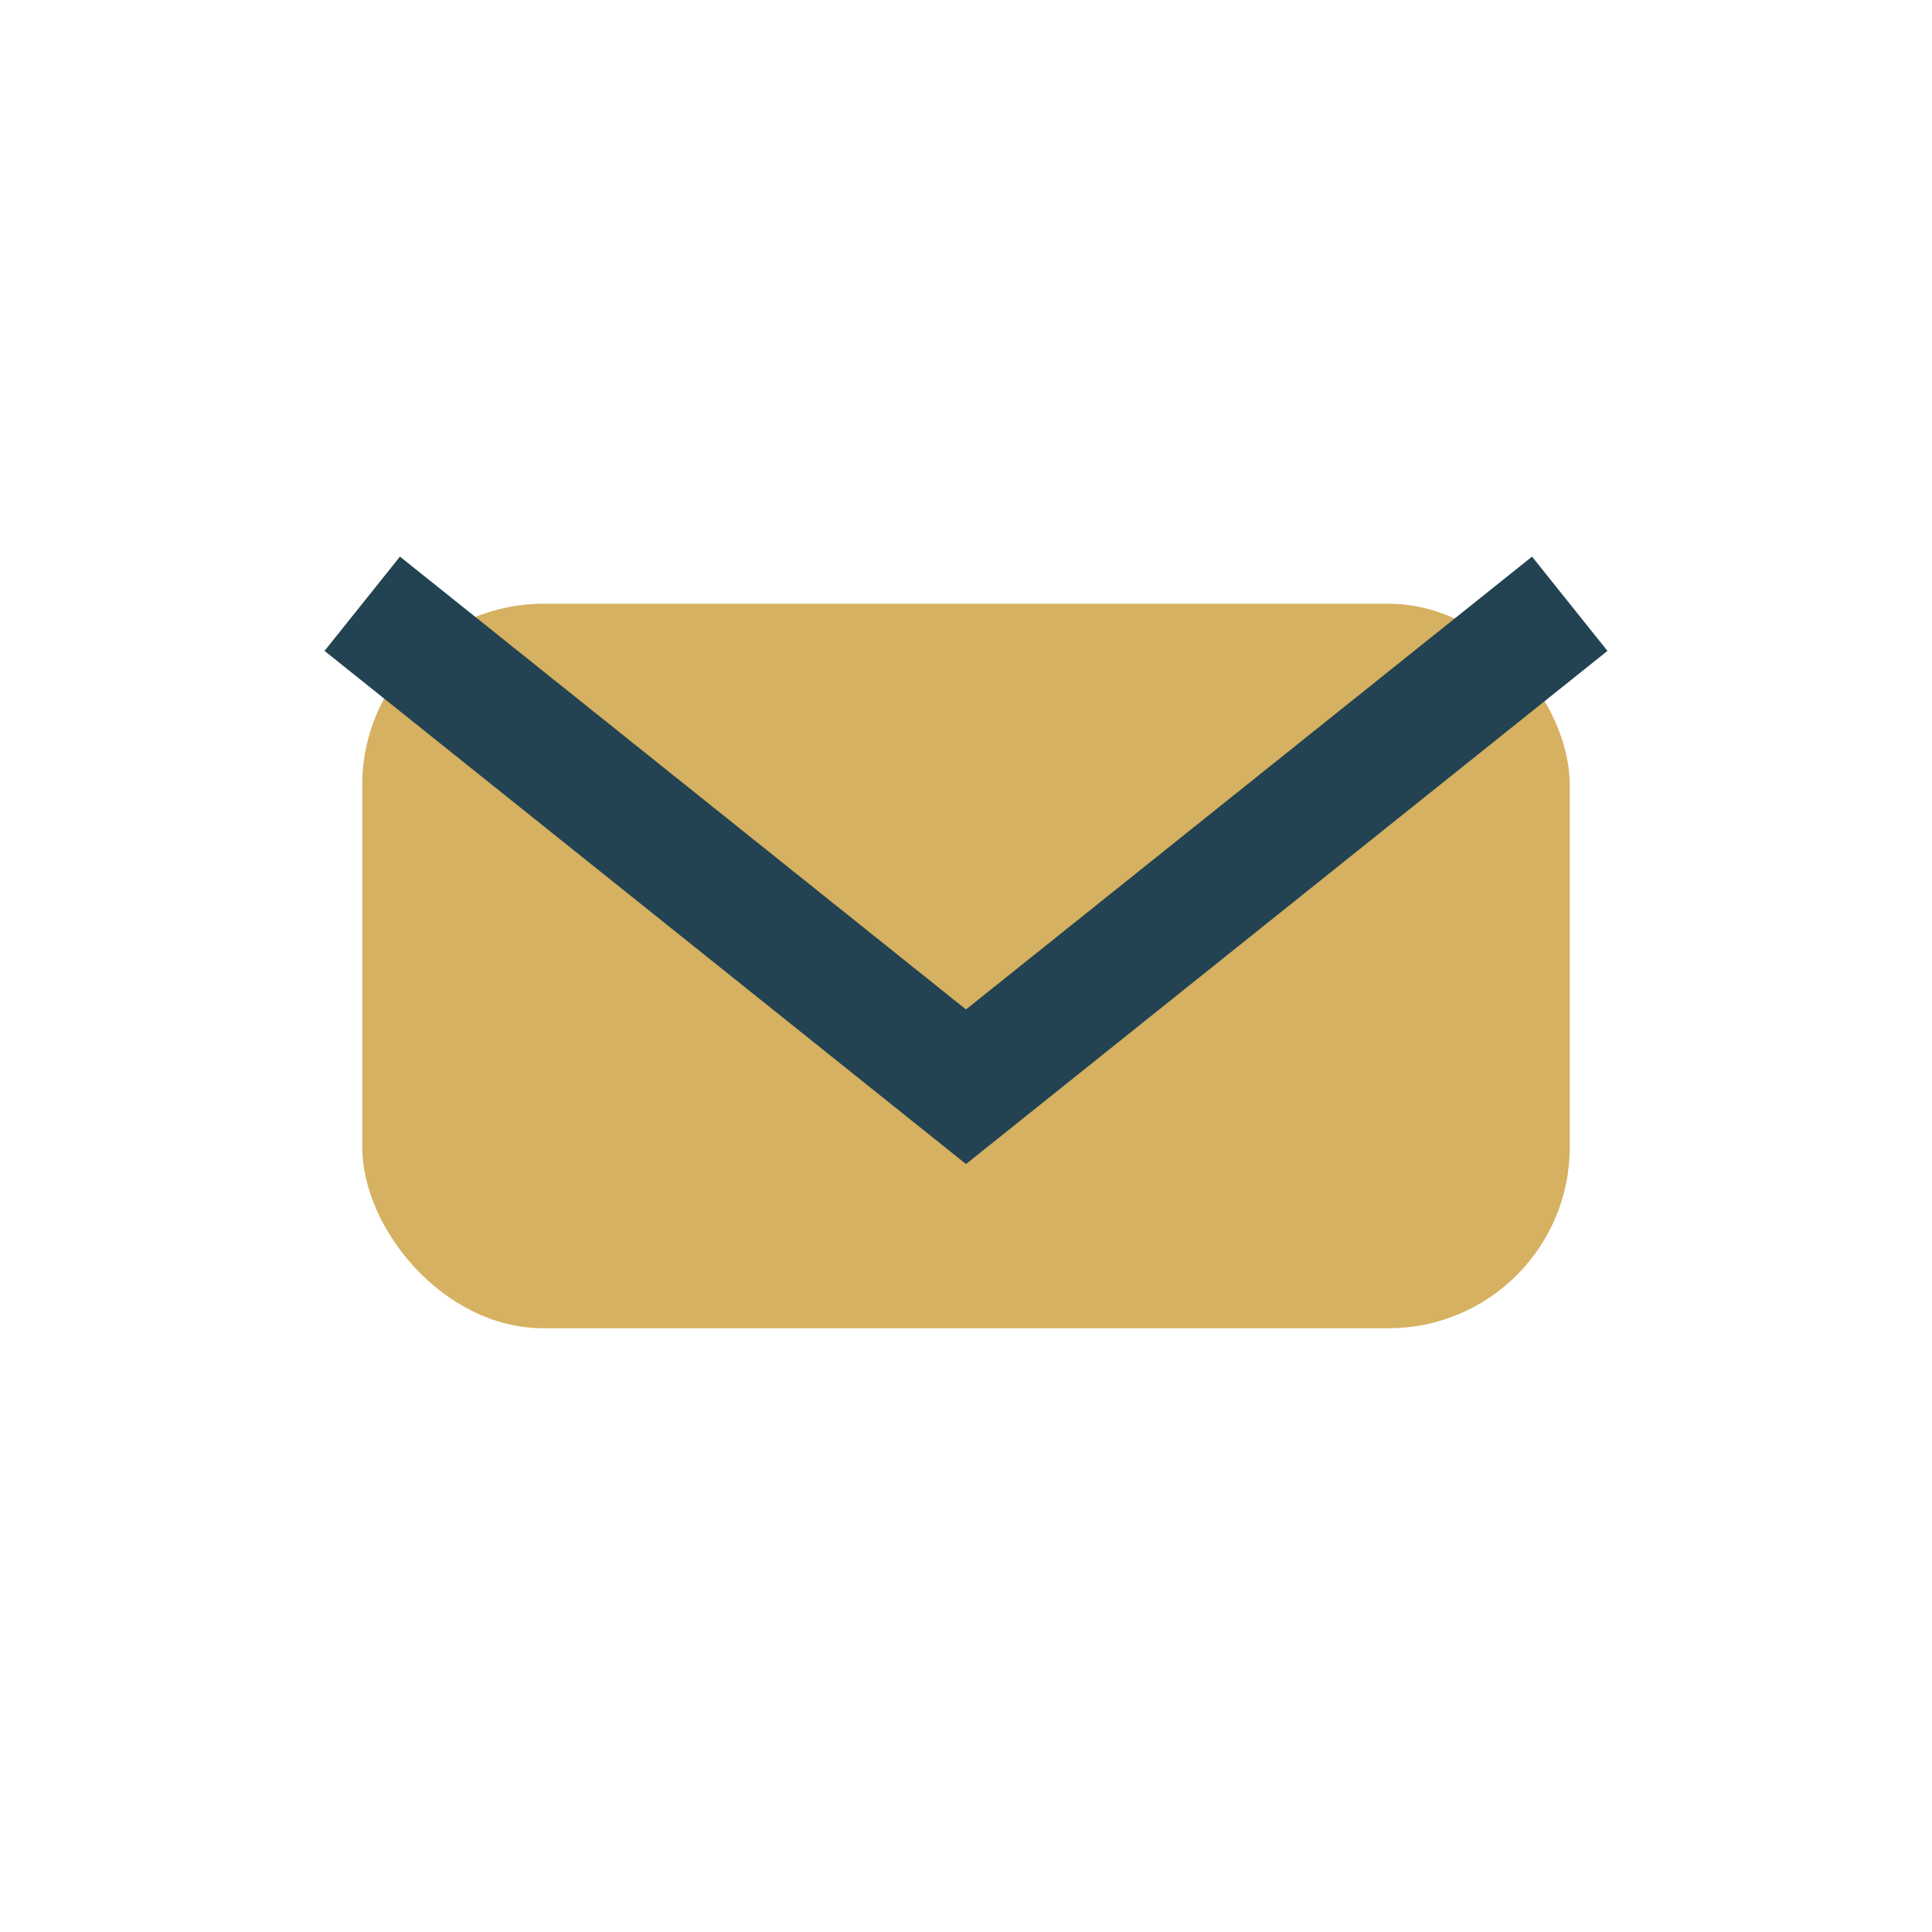
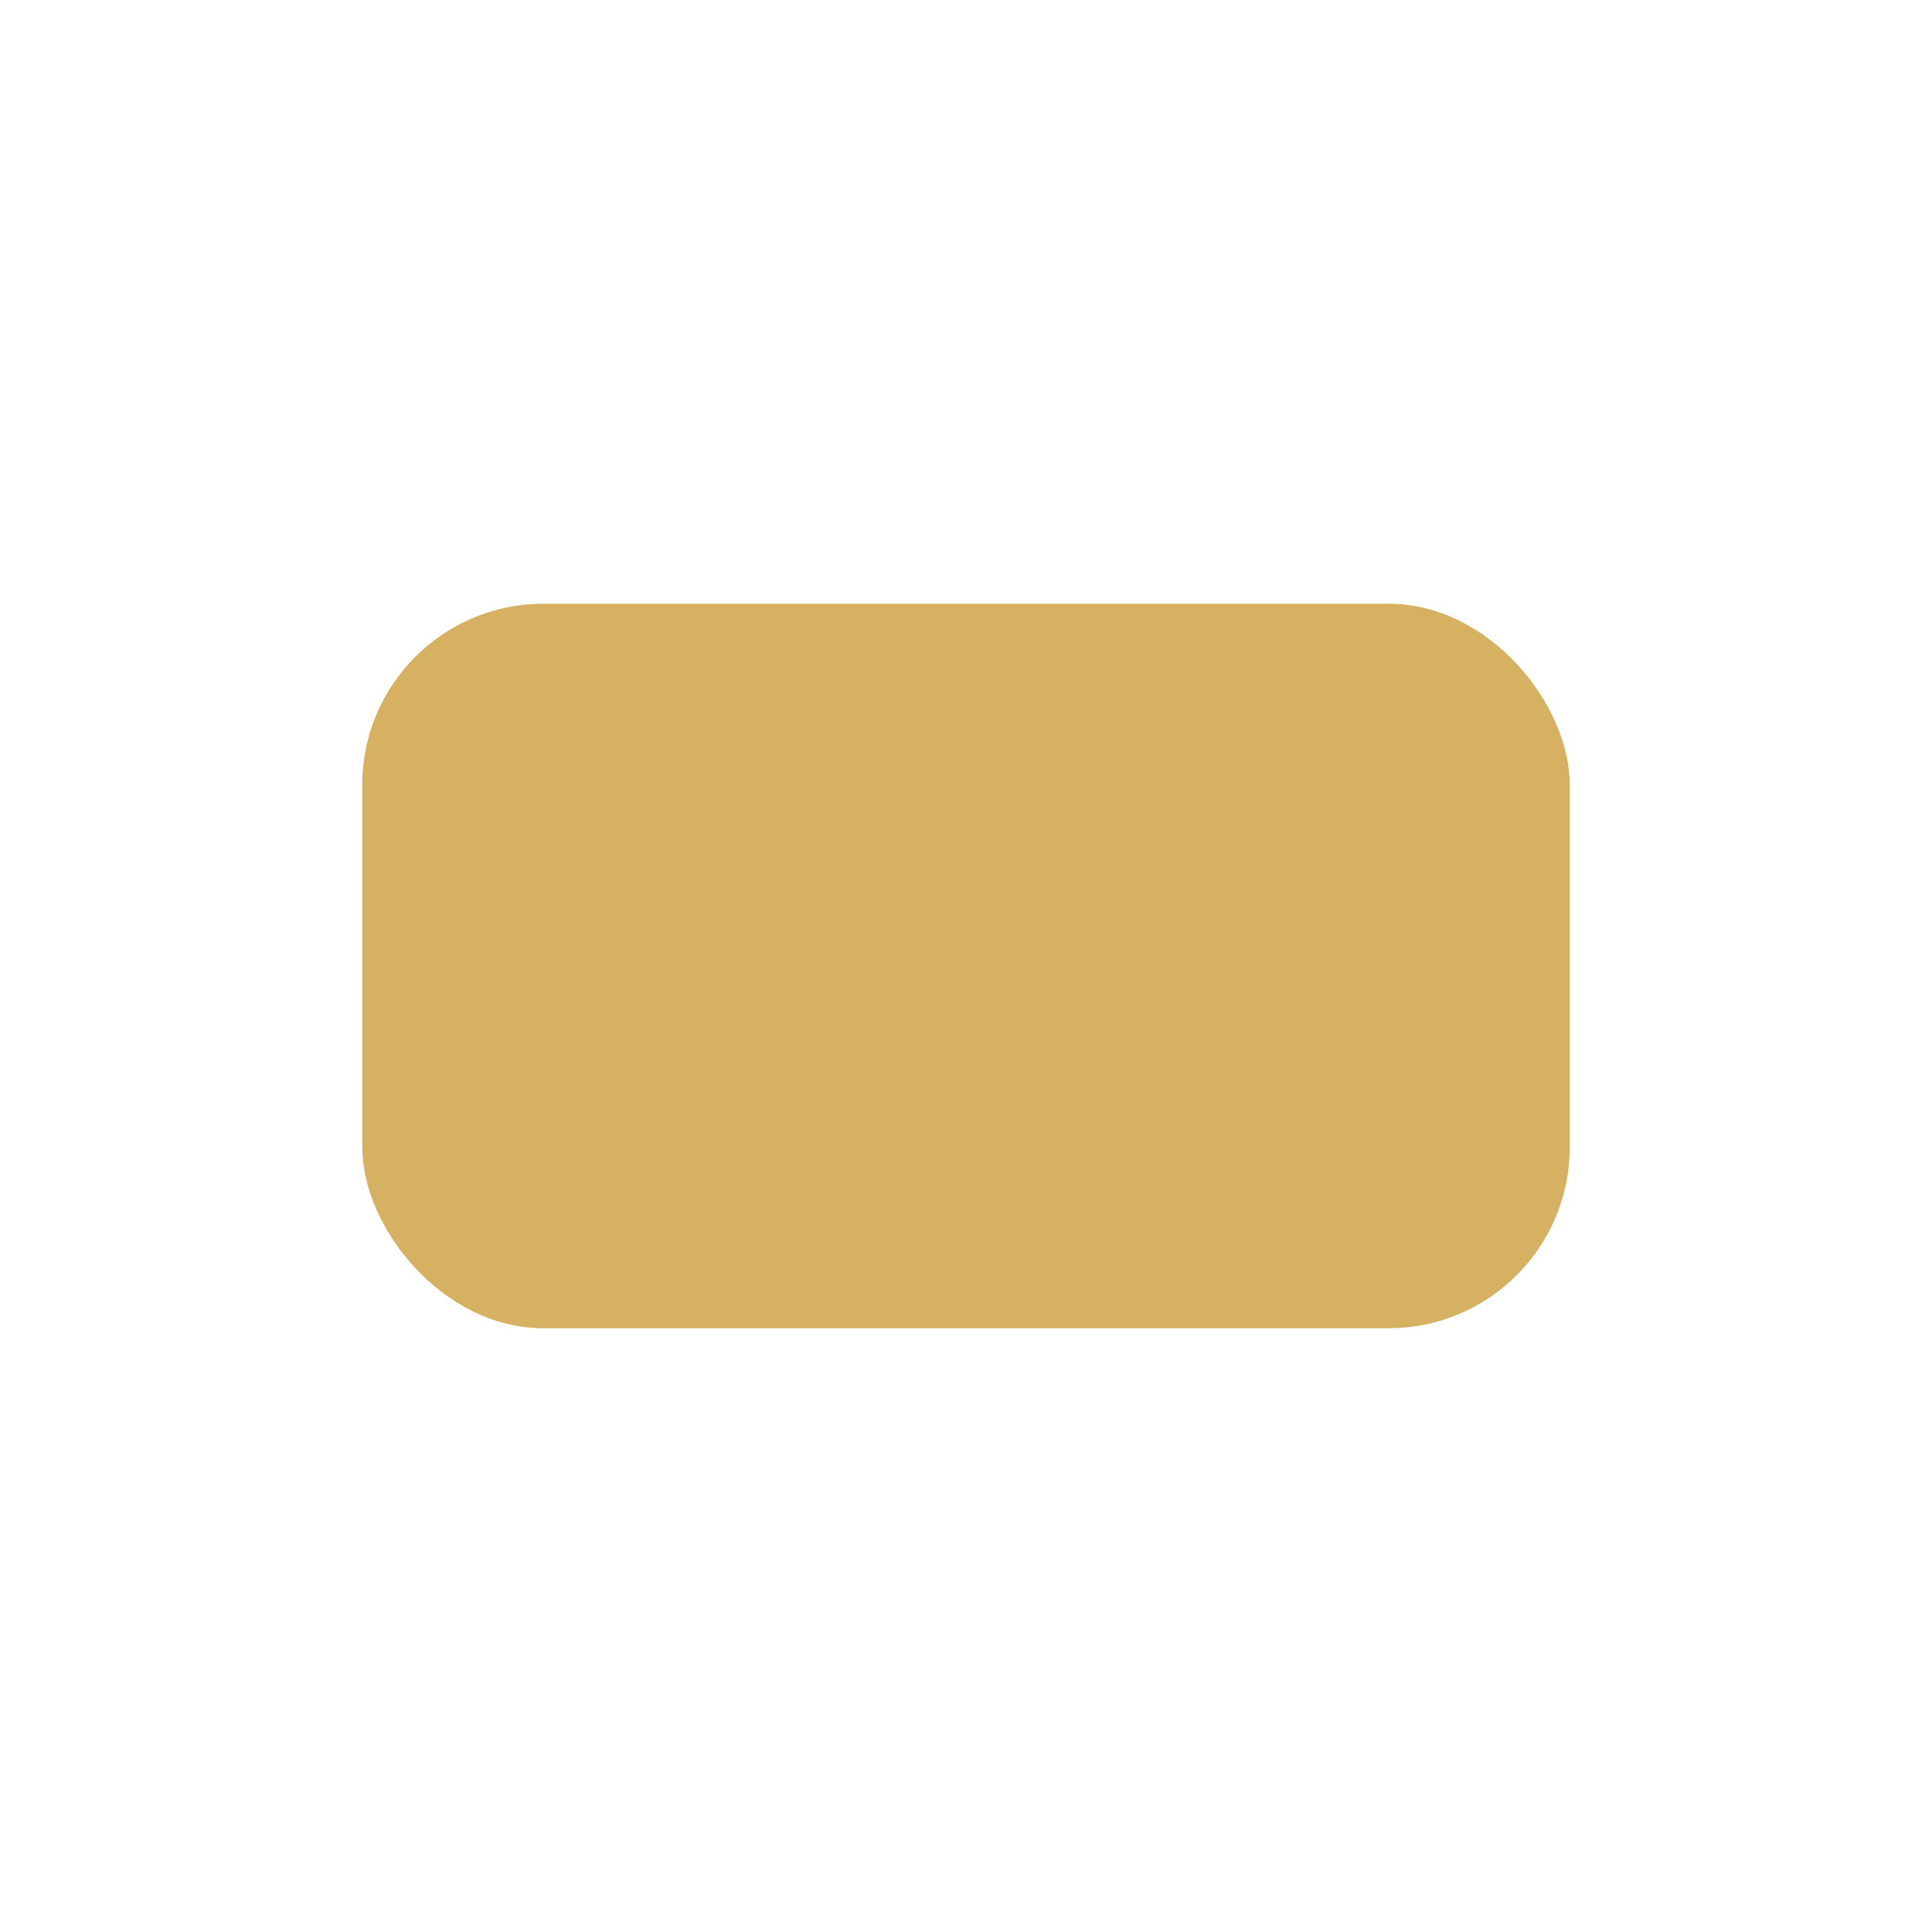
<svg xmlns="http://www.w3.org/2000/svg" width="32" height="32" viewBox="0 0 32 32">
  <rect x="6" y="10" width="20" height="12" rx="3" fill="#D6B161" />
-   <path d="M6 10l10 8 10-8" fill="none" stroke="#234352" stroke-width="2" />
</svg>